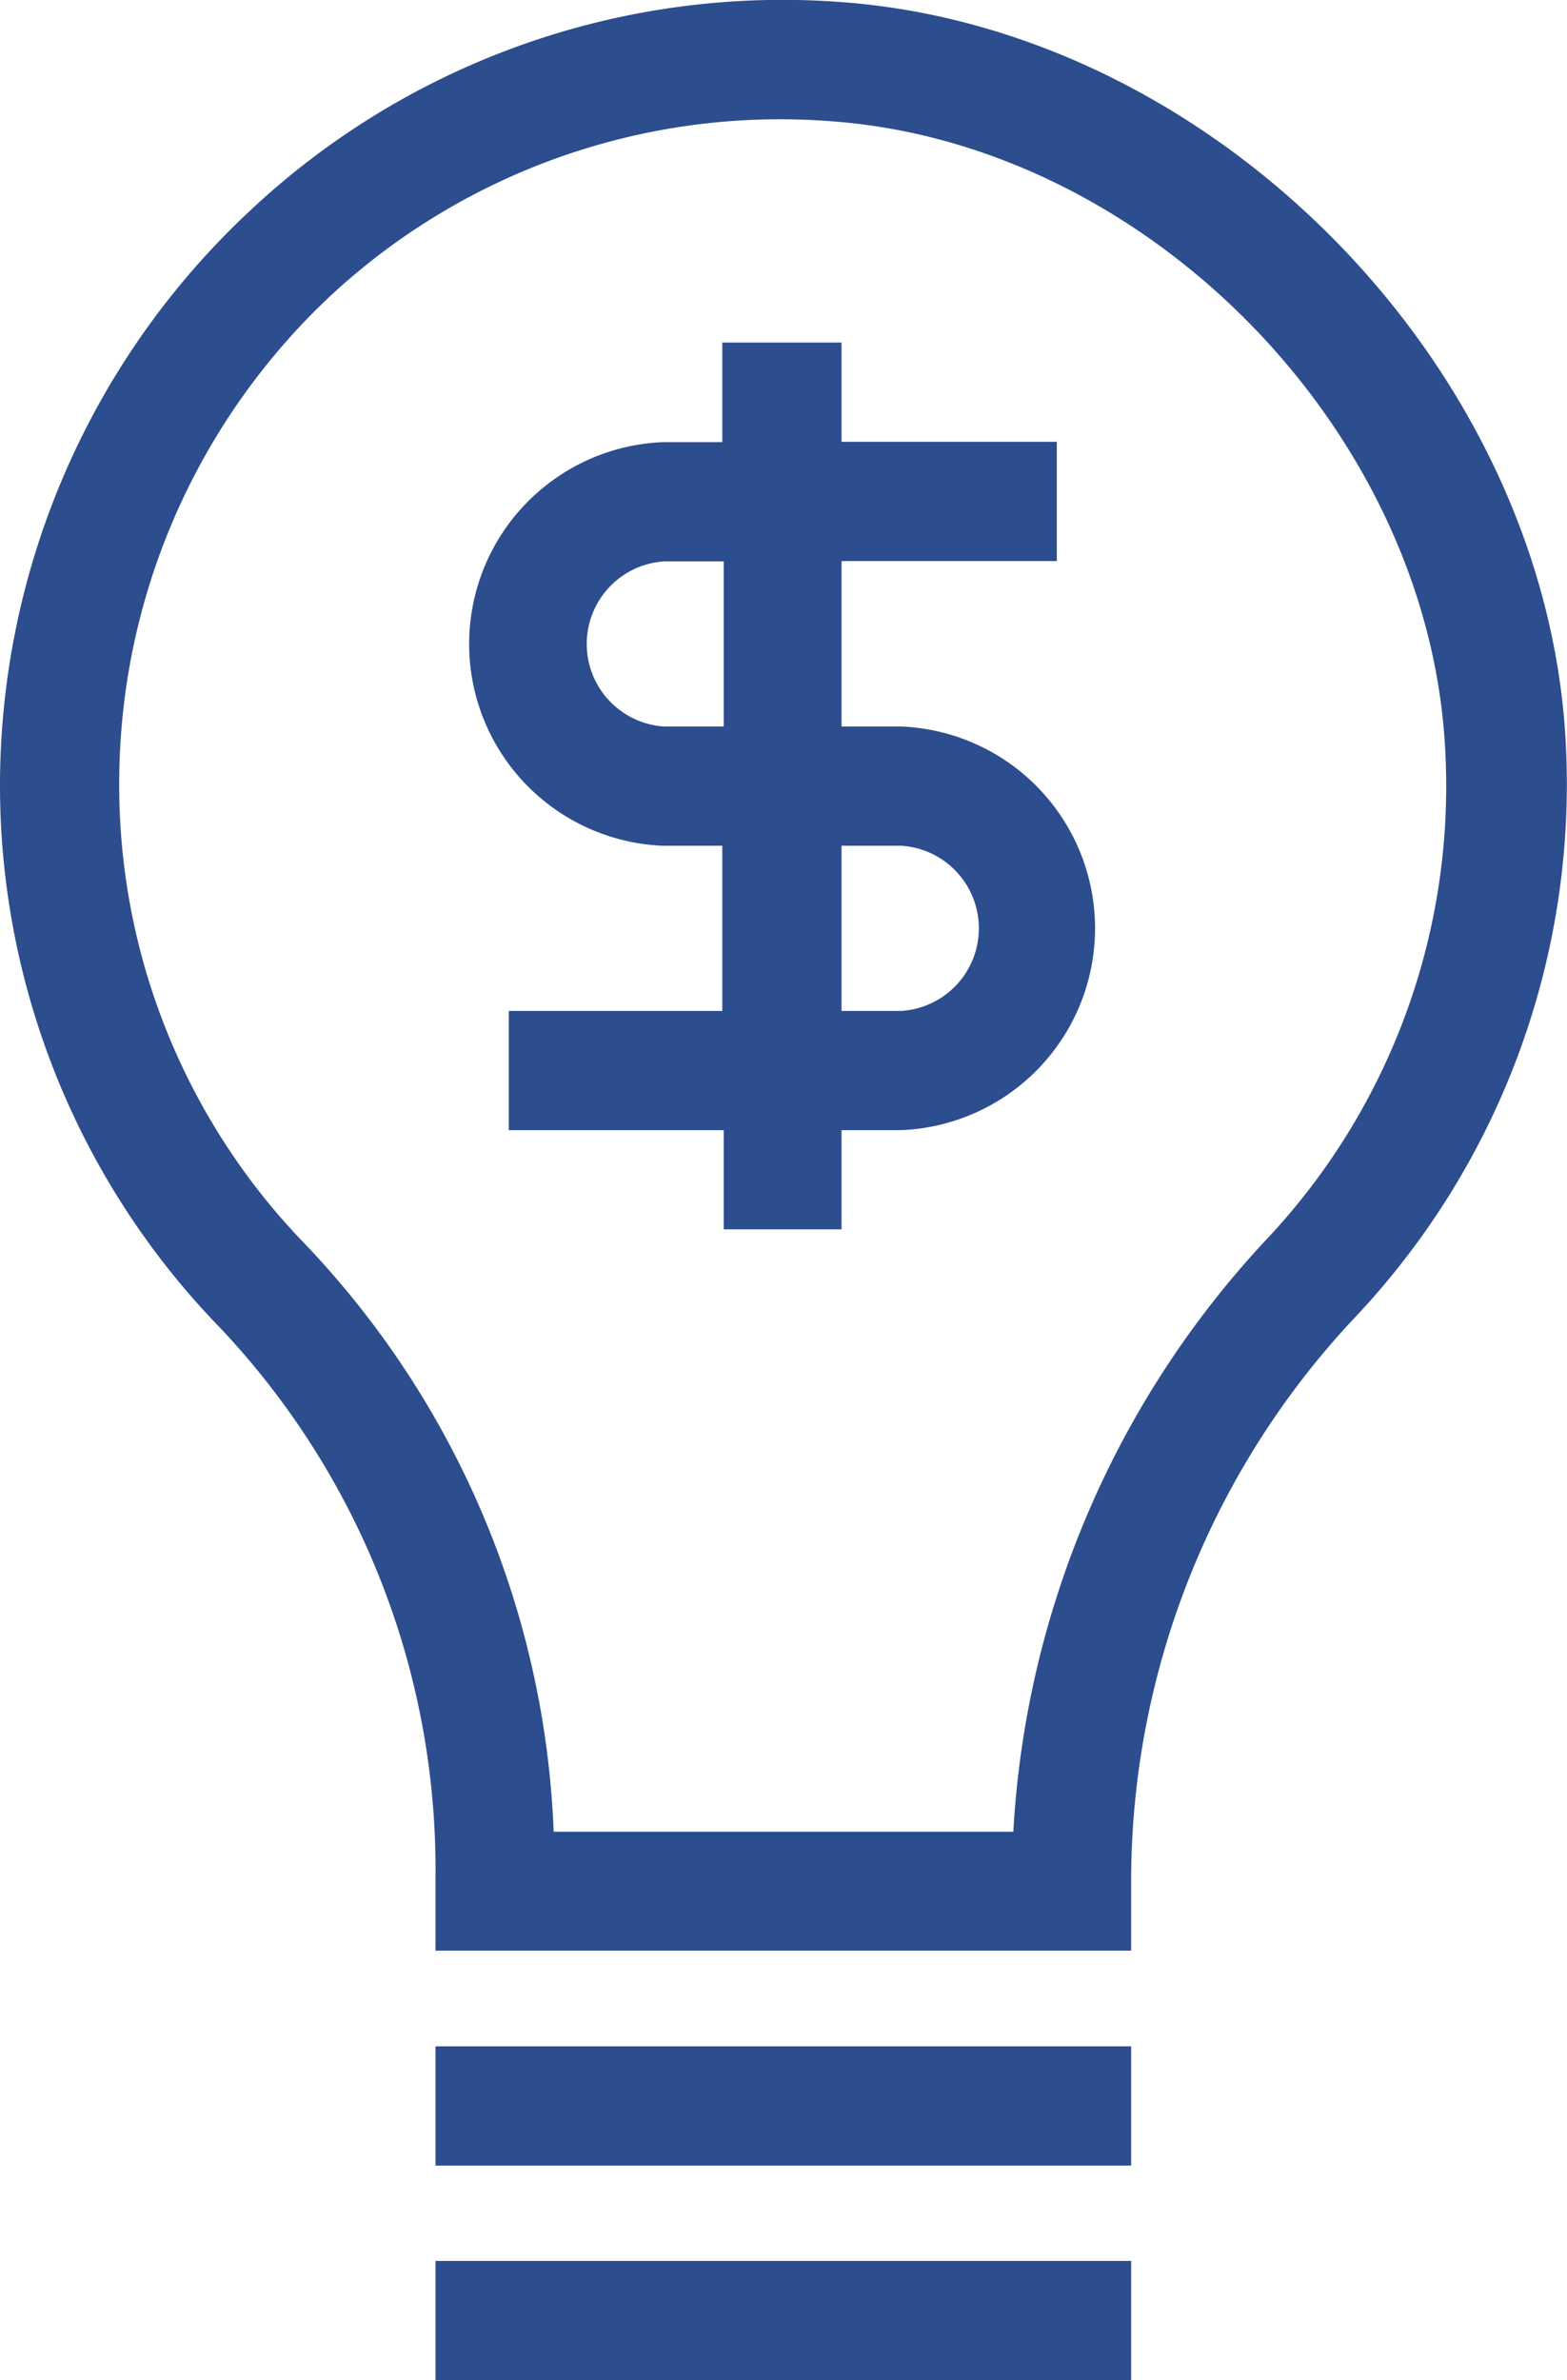
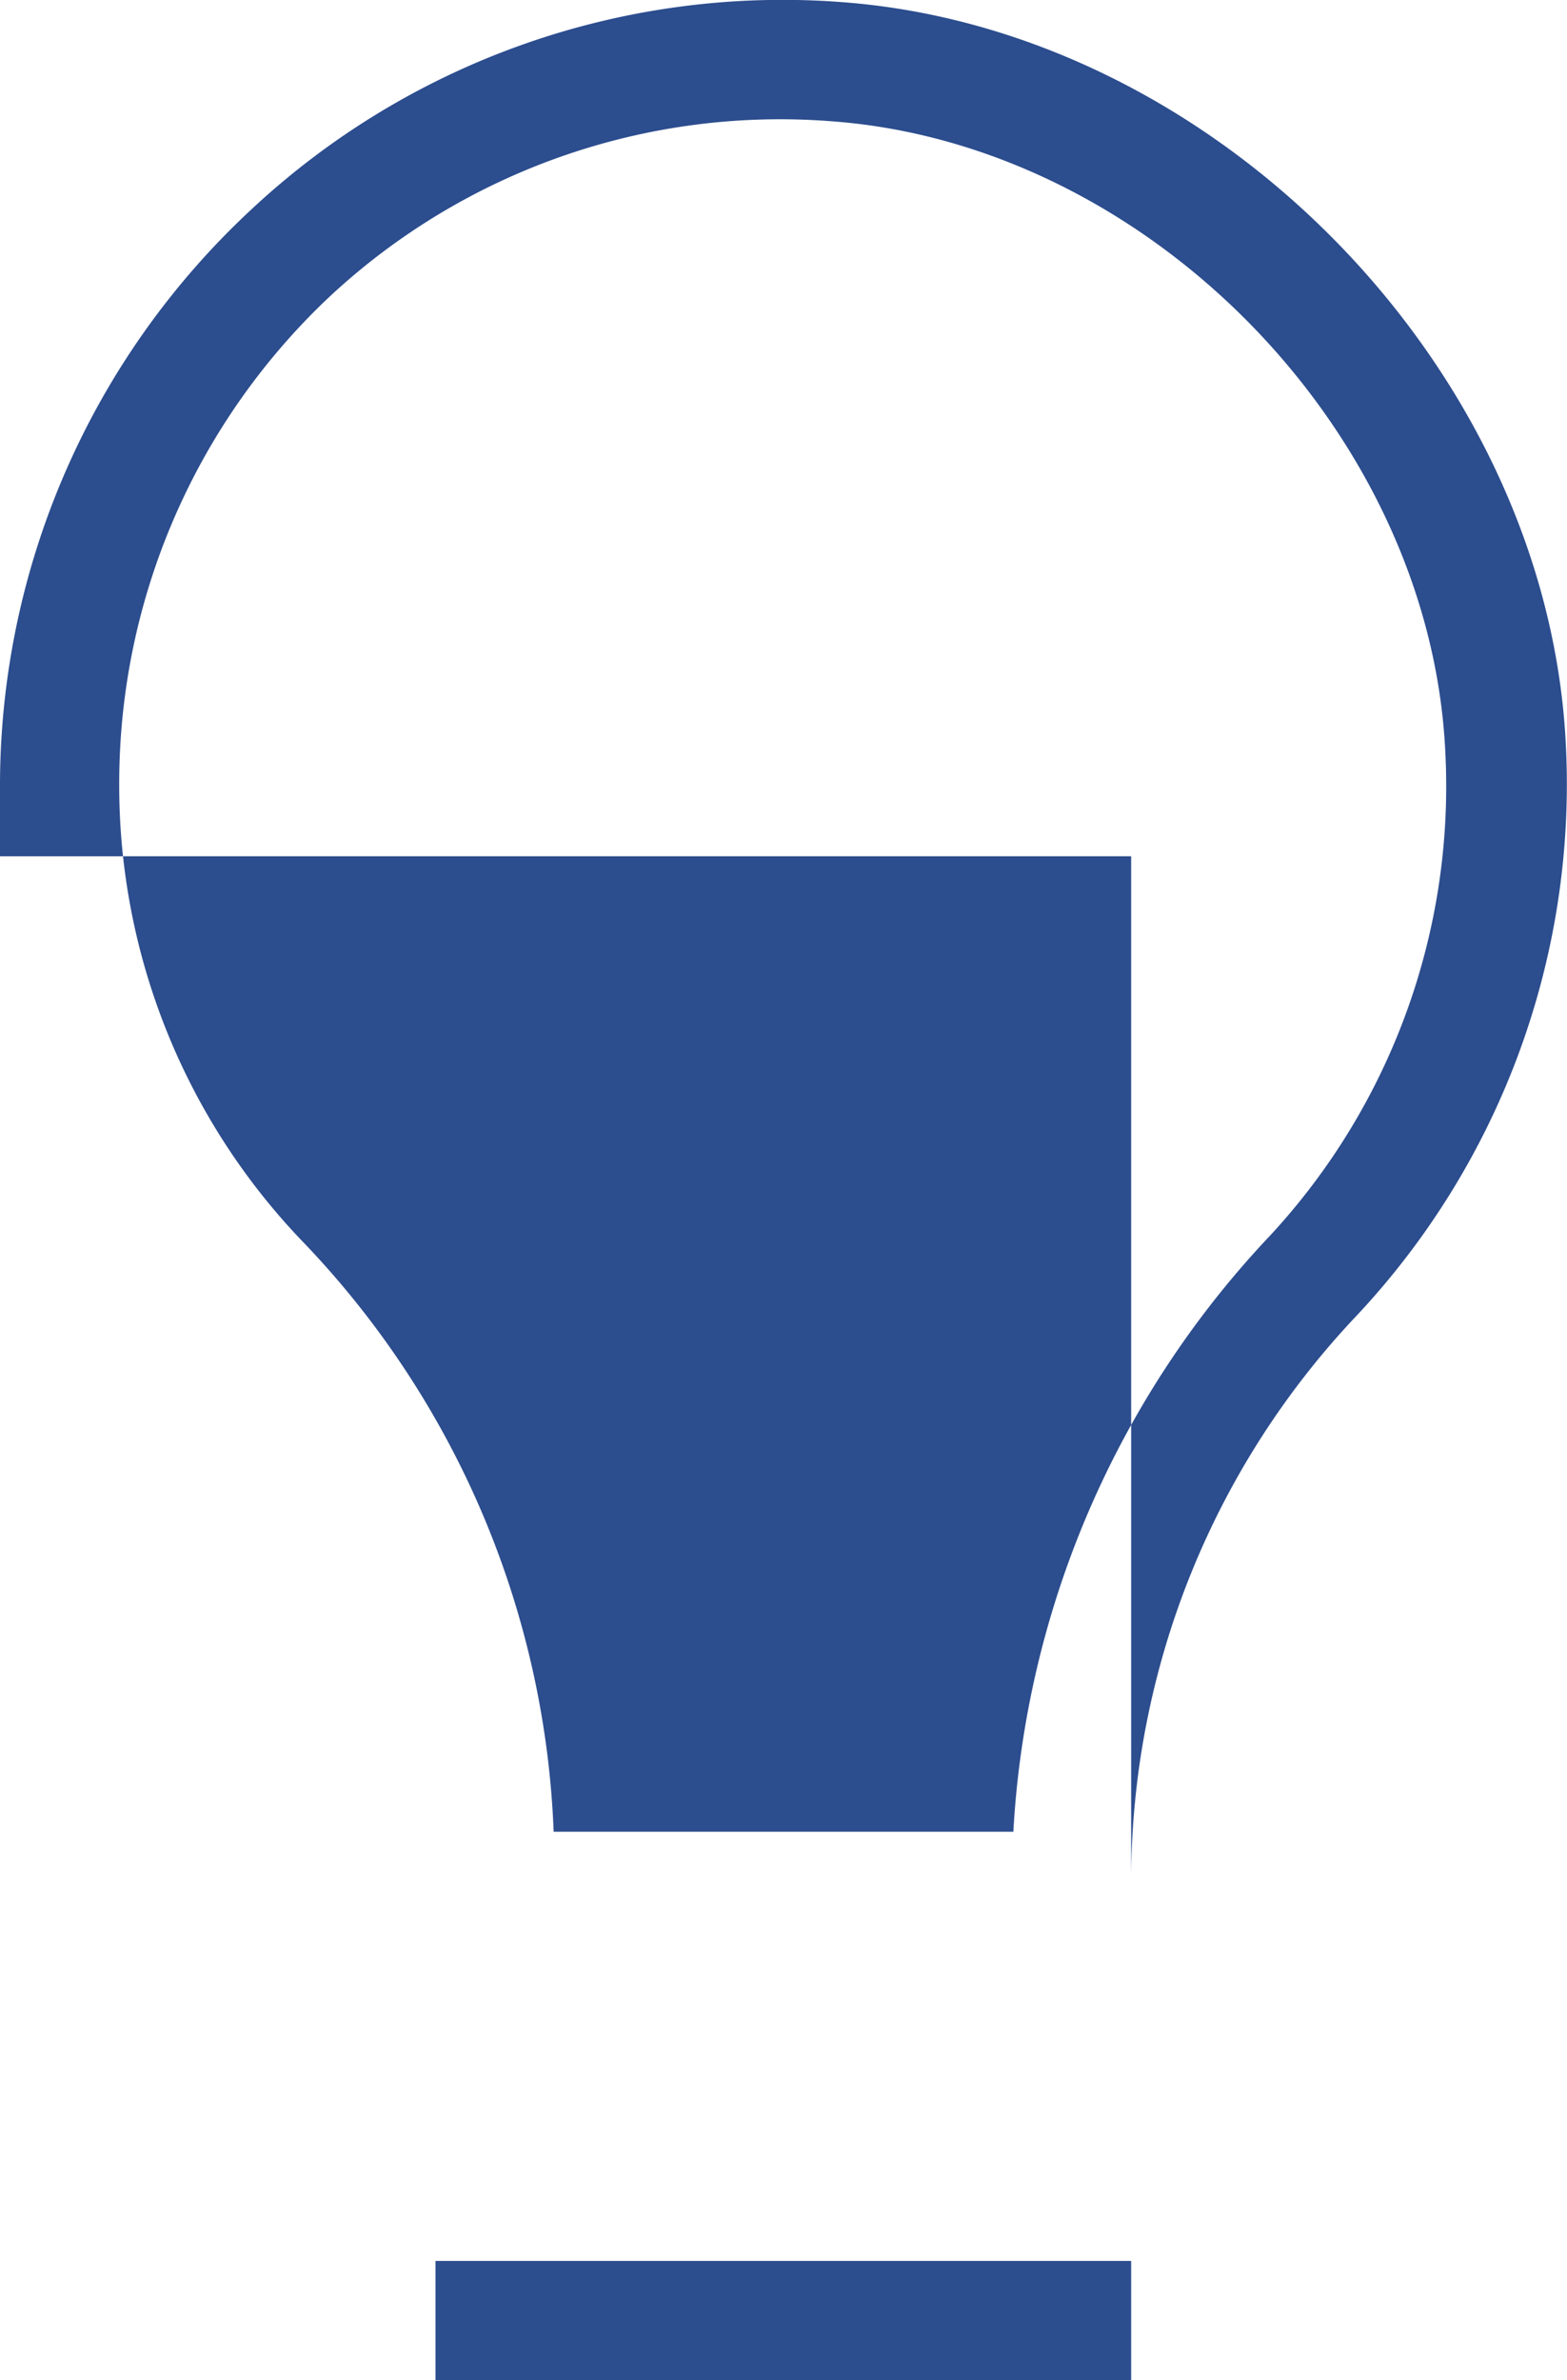
<svg xmlns="http://www.w3.org/2000/svg" viewBox="0 0 44.69 67.88">
  <defs>
    <style>.cls-1{fill:#2c4d8e;}</style>
  </defs>
  <g id="Layer_2" data-name="Layer 2">
    <g id="Capa_1" data-name="Capa 1">
      <rect class="cls-1" x="12.42" y="64.48" width="19.84" height="3.4" />
-       <rect class="cls-1" x="12.42" y="58.36" width="19.84" height="3.4" />
-       <path class="cls-1" d="M44.66,21.3C44.17,10.57,34.72.85,24,.06A22.19,22.19,0,0,0,7.14,6,22.43,22.43,0,0,0,0,22.35a22.2,22.2,0,0,0,6.26,15.5,22.48,22.48,0,0,1,6.16,15.71v2.07H32.26V53.5a23.47,23.47,0,0,1,6.45-16A22.15,22.15,0,0,0,44.66,21.3ZM36.22,35.24a26.91,26.91,0,0,0-7.32,17H15.79A25.73,25.73,0,0,0,8.71,35.49,18.78,18.78,0,0,1,3.4,22.35a19.06,19.06,0,0,1,6-13.89,18.84,18.84,0,0,1,14.33-5c9.06.67,17.07,8.91,17.49,18A18.85,18.85,0,0,1,36.22,35.24Z" />
-       <path class="cls-1" d="M25.75,20.72H24V16h6.14v-3.4H24V9.77h-3.4v2.84h-1.7a5.76,5.76,0,0,0,0,11.51h1.7v4.71H14.51v3.4h6.13v2.83H24V32.23h1.71a5.76,5.76,0,0,0,0-11.51Zm-5.11,0h-1.7a2.36,2.36,0,0,1,0-4.71h1.7Zm5.11,8.11H24V24.12h1.71a2.36,2.36,0,0,1,0,4.71Z" />
+       <path class="cls-1" d="M44.66,21.3C44.17,10.57,34.72.85,24,.06A22.19,22.19,0,0,0,7.14,6,22.43,22.43,0,0,0,0,22.35v2.07H32.26V53.5a23.47,23.47,0,0,1,6.45-16A22.15,22.15,0,0,0,44.66,21.3ZM36.22,35.24a26.91,26.91,0,0,0-7.32,17H15.79A25.73,25.73,0,0,0,8.71,35.49,18.78,18.78,0,0,1,3.4,22.35a19.06,19.06,0,0,1,6-13.89,18.84,18.84,0,0,1,14.33-5c9.06.67,17.07,8.91,17.49,18A18.85,18.85,0,0,1,36.22,35.24Z" />
    </g>
  </g>
</svg>